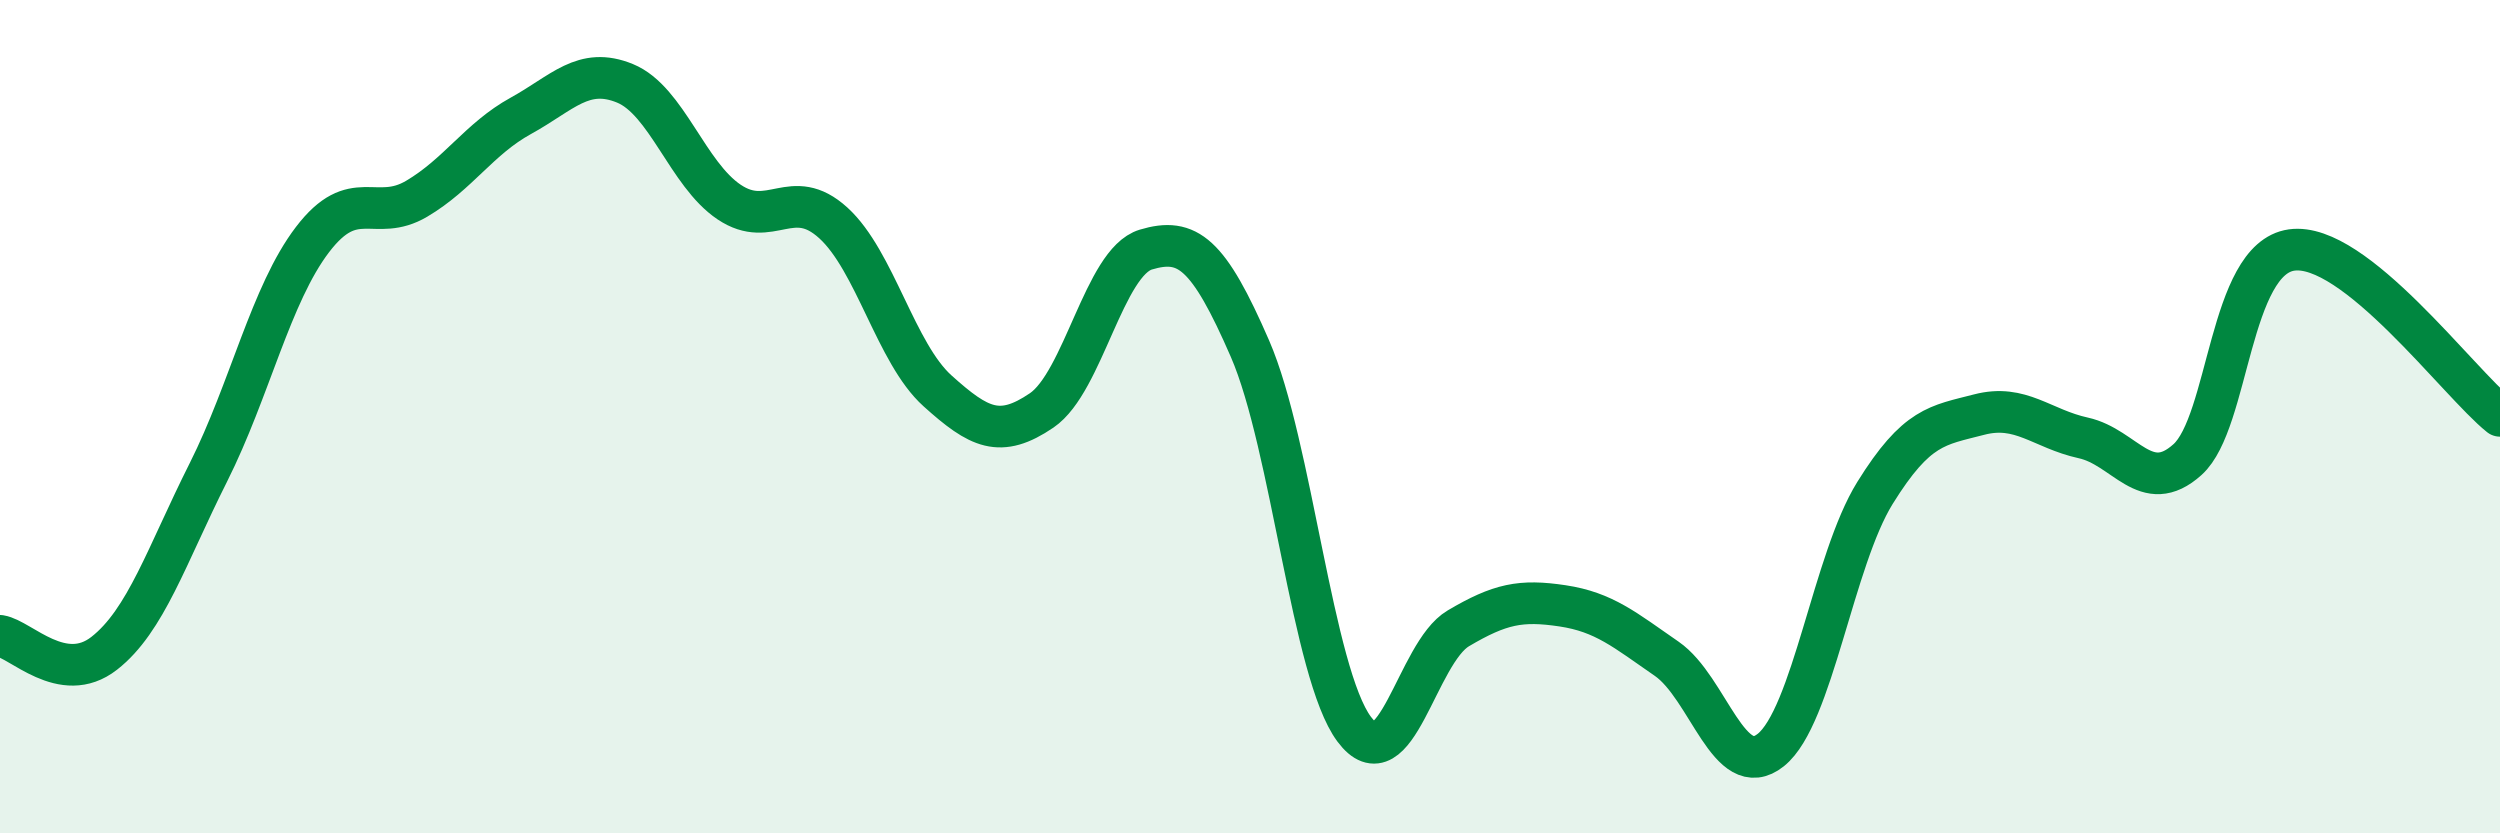
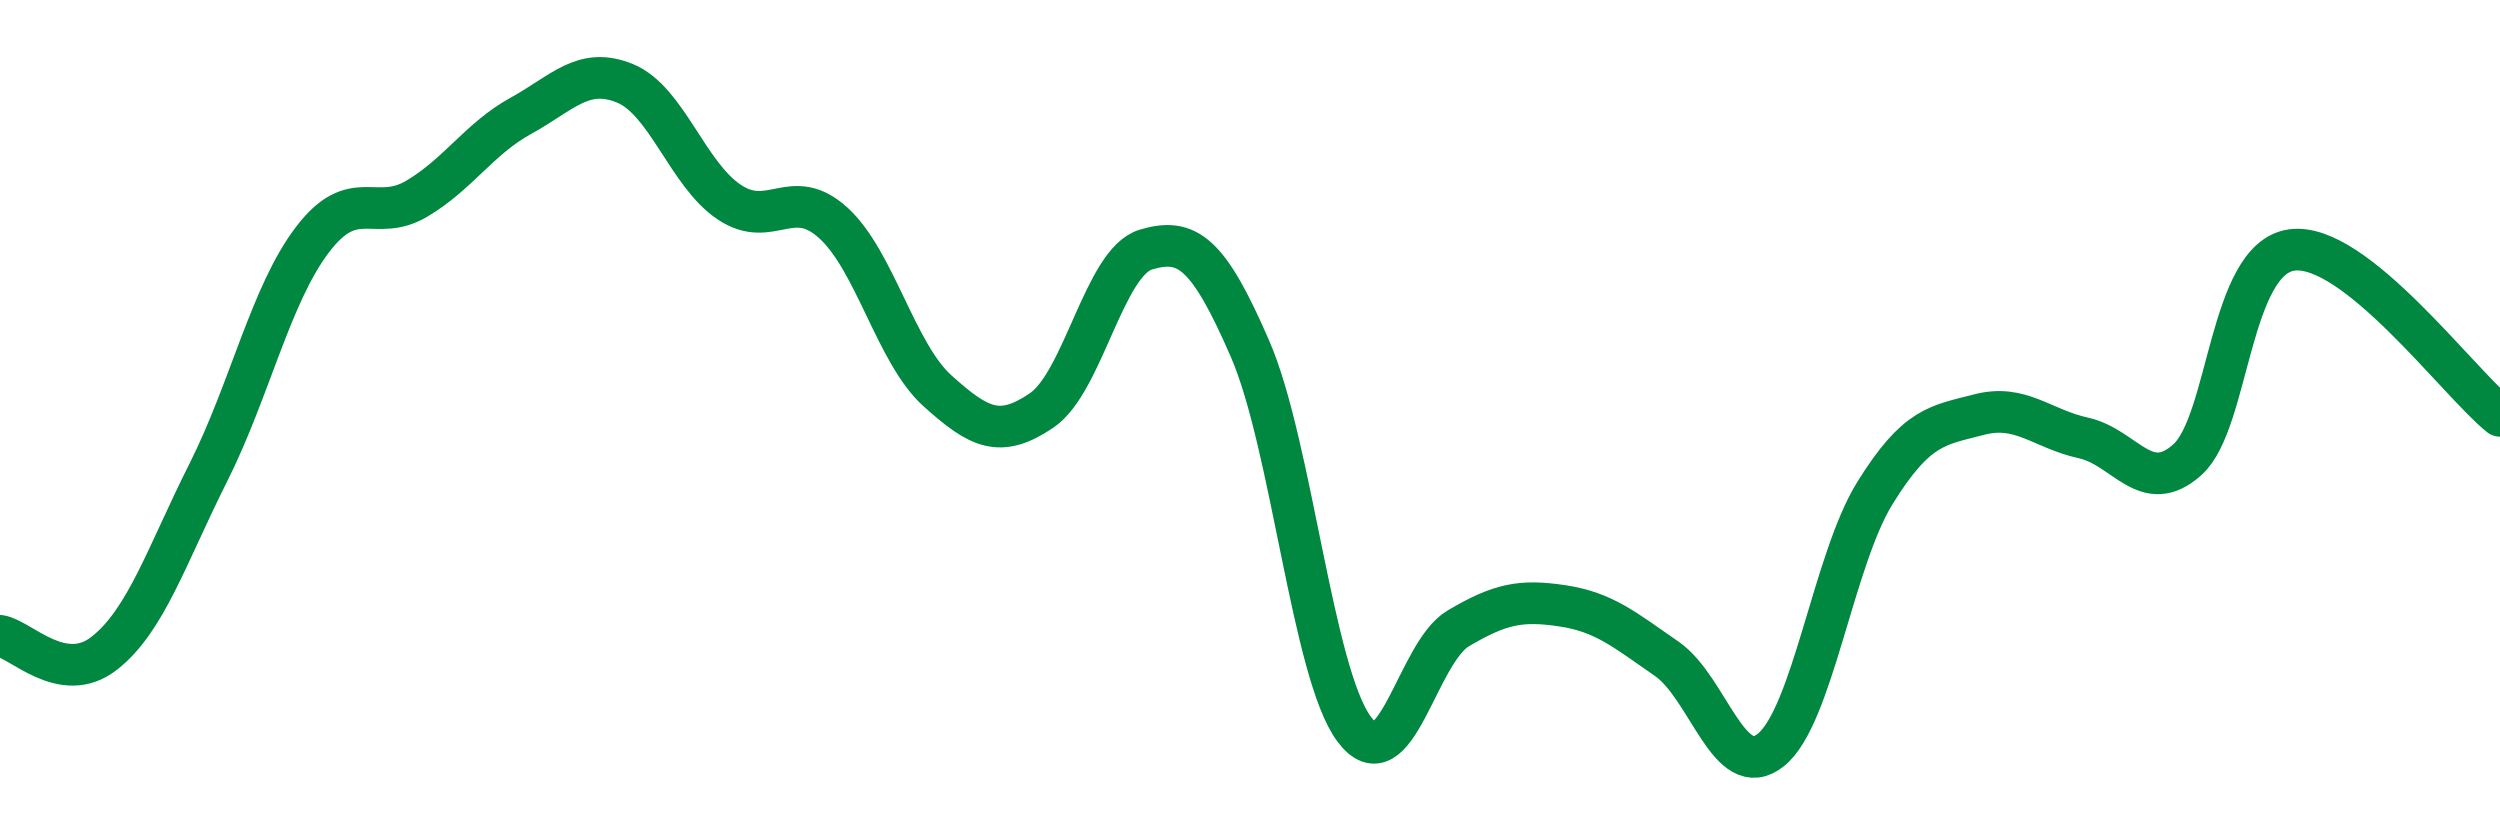
<svg xmlns="http://www.w3.org/2000/svg" width="60" height="20" viewBox="0 0 60 20">
-   <path d="M 0,15.26 C 0.5,15.34 1.5,16.46 2.5,15.68 C 3.5,14.9 4,13.33 5,11.34 C 6,9.35 6.5,7.06 7.5,5.75 C 8.5,4.44 9,5.36 10,4.77 C 11,4.18 11.5,3.33 12.5,2.78 C 13.5,2.23 14,1.59 15,2 C 16,2.41 16.5,4.18 17.5,4.85 C 18.5,5.52 19,4.44 20,5.35 C 21,6.26 21.5,8.48 22.5,9.38 C 23.5,10.28 24,10.53 25,9.85 C 26,9.17 26.5,6.29 27.5,5.99 C 28.5,5.69 29,6.07 30,8.37 C 31,10.67 31.5,16.16 32.5,17.5 C 33.5,18.84 34,15.67 35,15.08 C 36,14.49 36.5,14.39 37.5,14.54 C 38.5,14.69 39,15.12 40,15.81 C 41,16.5 41.5,18.8 42.5,18 C 43.5,17.2 44,13.44 45,11.83 C 46,10.22 46.5,10.21 47.5,9.95 C 48.5,9.69 49,10.29 50,10.51 C 51,10.73 51.5,11.93 52.5,11.03 C 53.5,10.13 53.5,6.21 55,6 C 56.5,5.79 59,9.18 60,9.98L60 20L0 20Z" fill="#008740" opacity="0.1" stroke-linecap="round" stroke-linejoin="round" />
  <path d="M 0,15.26 C 0.5,15.34 1.5,16.46 2.5,15.68 C 3.5,14.9 4,13.33 5,11.34 C 6,9.35 6.5,7.06 7.5,5.75 C 8.5,4.44 9,5.36 10,4.77 C 11,4.18 11.5,3.33 12.5,2.78 C 13.5,2.23 14,1.59 15,2 C 16,2.41 16.5,4.18 17.5,4.85 C 18.5,5.52 19,4.44 20,5.35 C 21,6.26 21.5,8.48 22.5,9.38 C 23.5,10.28 24,10.53 25,9.85 C 26,9.17 26.5,6.29 27.5,5.99 C 28.5,5.69 29,6.07 30,8.37 C 31,10.67 31.5,16.16 32.5,17.5 C 33.5,18.84 34,15.67 35,15.08 C 36,14.49 36.5,14.39 37.5,14.54 C 38.5,14.69 39,15.12 40,15.81 C 41,16.5 41.5,18.8 42.5,18 C 43.5,17.2 44,13.44 45,11.83 C 46,10.22 46.5,10.21 47.5,9.95 C 48.5,9.69 49,10.29 50,10.51 C 51,10.73 51.5,11.93 52.5,11.03 C 53.5,10.13 53.5,6.21 55,6 C 56.5,5.79 59,9.18 60,9.98" stroke="#008740" stroke-width="1" fill="none" stroke-linecap="round" stroke-linejoin="round" />
</svg>